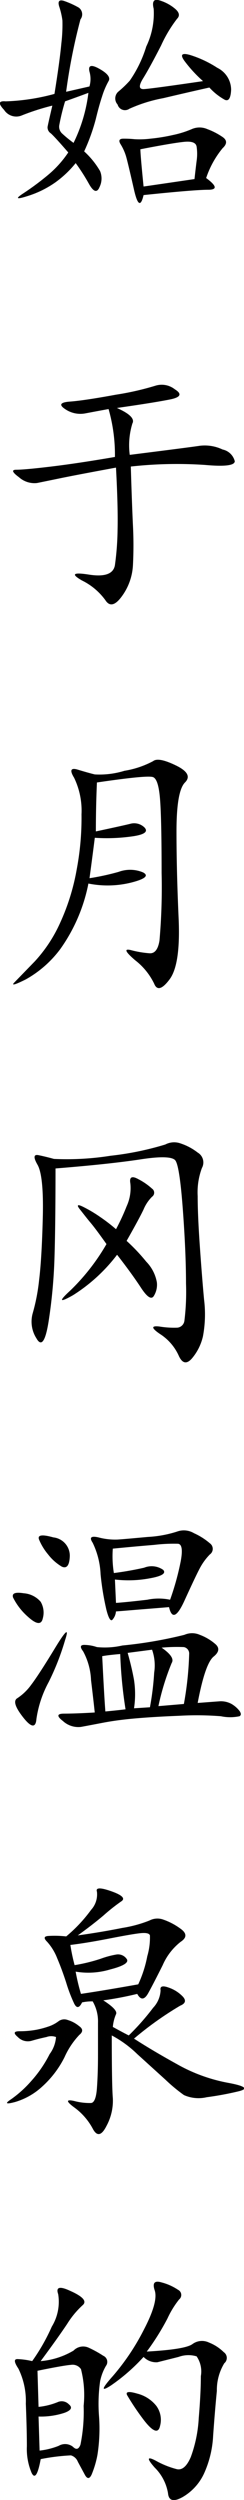
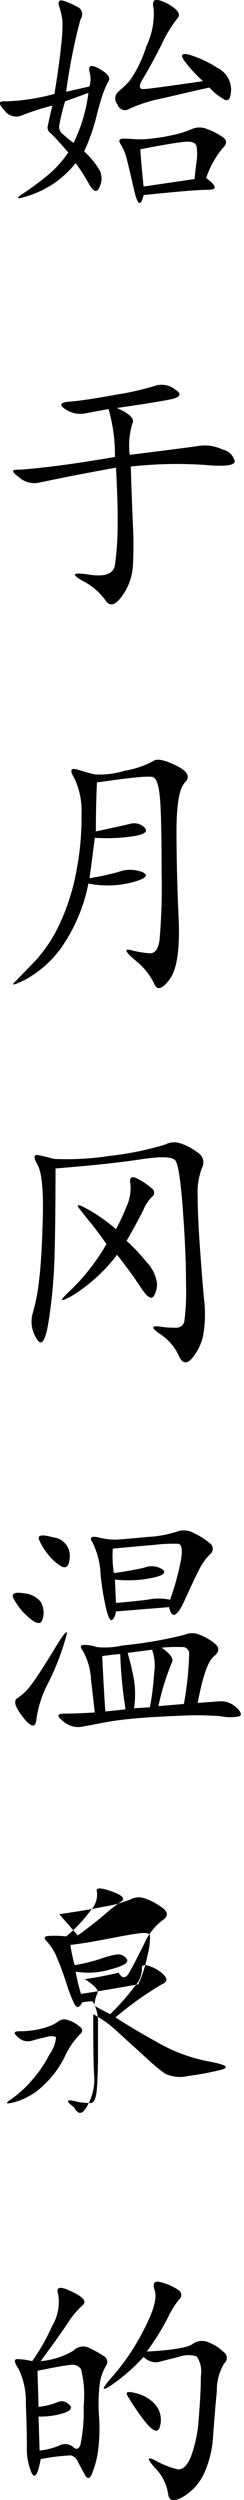
<svg xmlns="http://www.w3.org/2000/svg" width="21.563" height="220.16" viewBox="0 0 21.563 220.16">
  <defs>
    <style>
      .cls-1 {
        fill-rule: evenodd;
      }
    </style>
  </defs>
-   <path id="zh-cn_message_title01.svg" data-name="zh-cn/message_title01.svg" class="cls-1" d="M478.188,964.364l-2.063.469a51.125,51.125,0,0,1,1.266-6.375,0.731,0.731,0,0,0-.141-1.032,7.617,7.617,0,0,0-1.219-.562q-0.752-.282-0.515.469a6.638,6.638,0,0,1,.281,1.218,13.794,13.794,0,0,1-.094,2.016q-0.141,1.546-.609,4.453a18.617,18.617,0,0,1-4.313.656q-0.937-.092-0.14.75a1.279,1.279,0,0,0,1.5.516,20.665,20.665,0,0,1,2.765-.891q-0.375,1.6-.422,1.875a0.62,0.62,0,0,0,.282.563q0.327,0.281,1.547,1.687a9.327,9.327,0,0,1-1.829,2.016,23.8,23.8,0,0,1-2.156,1.594q-1.078.7,0.375,0.234a8.766,8.766,0,0,0,2.485-1.219,9.183,9.183,0,0,0,1.781-1.687,17.525,17.525,0,0,1,1.172,1.828q0.607,1.078.937,0.281a1.71,1.71,0,0,0,.047-1.406,7.245,7.245,0,0,0-1.406-1.734,17.2,17.2,0,0,0,1.031-2.86q0.282-1.17.563-2.015a6.858,6.858,0,0,1,.562-1.313q0.282-.468-0.8-1.078t-0.89.234a2.318,2.318,0,0,1,0,1.313h0Zm10.312,8.062a8.226,8.226,0,0,1,1.453-2.625q0.609-.562,0-0.984a6.227,6.227,0,0,0-1.359-.7,1.706,1.706,0,0,0-1.36,0,8.585,8.585,0,0,1-1.64.516,15.908,15.908,0,0,1-2.016.328,7.7,7.7,0,0,1-1.406.047,9.087,9.087,0,0,0-.984-0.047c-0.375,0-.455.173-0.235,0.515a4.406,4.406,0,0,1,.516,1.219q0.186,0.7.656,2.766t0.844,0.468q4.5-.468,5.719-0.468t-0.188-1.032h0Zm-0.281-8.531q-4.5.657-5.2,0.7c-0.469.033-.5-0.281-0.094-0.937s0.937-1.625,1.594-2.906a11.886,11.886,0,0,1,1.406-2.344q0.421-.421-0.234-0.938a3.825,3.825,0,0,0-1.36-.7q-0.7-.186-0.469.75a6.707,6.707,0,0,1-.656,3.328,10.837,10.837,0,0,1-1.453,3,9.436,9.436,0,0,1-1.031.985,0.8,0.8,0,0,0-.047,1.125,0.673,0.673,0,0,0,1.031.375,13.011,13.011,0,0,1,3-.938q2.391-.562,4.078-0.937a5.323,5.323,0,0,0,1.36,1.078q0.513,0.236.562-.891a2.163,2.163,0,0,0-1.219-1.922,9.665,9.665,0,0,0-2.39-1.125q-1.125-.327-0.516.516a11.737,11.737,0,0,0,1.641,1.781h0Zm-5.531,6q2.9-.562,3.89-0.656t1.078,0.422a4.289,4.289,0,0,1,0,1.265q-0.094.751-.187,1.594-3.846.563-4.5,0.656-0.282-2.812-.281-3.281h0Zm-6.657-4.219q1.313-.468,2.063-0.75a13.754,13.754,0,0,1-1.313,4.407,10.756,10.756,0,0,1-1.031-.844,0.813,0.813,0,0,1-.234-0.7,19.066,19.066,0,0,1,.515-2.11h0Zm4.594,27q3.281-.468,4.688-0.75t0.421-.891a1.874,1.874,0,0,0-1.687-.328,25,25,0,0,1-3.516.8q-2.812.516-4.078,0.609t-0.422.656a2.374,2.374,0,0,0,1.828.375q0.986-.186,2.016-0.375a14.68,14.68,0,0,1,.563,4.219q-3.283.563-5.625,0.844t-3.094.281c-0.438,0-.361.22,0.234,0.656a2.058,2.058,0,0,0,1.594.516q0.7-.141,2.062-0.422t4.922-.937c0.125,2.312.172,4.122,0.141,5.442a24.838,24.838,0,0,1-.234,3.14q-0.189,1.17-2.3.84c-1.407-.22-1.61-0.05-0.61.52a5.593,5.593,0,0,1,2.063,1.73q0.563,0.885,1.453-.33a5.059,5.059,0,0,0,.984-2.72,33.874,33.874,0,0,0,0-3.56c-0.063-1.37-.126-3.094-0.187-5.156a36.982,36.982,0,0,1,6.562-.141q2.623,0.236,2.625-.328a1.405,1.405,0,0,0-1.078-1.031,3.665,3.665,0,0,0-2.015-.328q-0.939.141-6.188,0.8a6.55,6.55,0,0,1,.234-2.766q0.329-.609-1.359-1.359h0Zm-1.781,32.982c3-.44,4.655-0.6,4.969-0.47s0.515,0.76.609,1.92,0.141,3.33.141,6.52a53.536,53.536,0,0,1-.188,5.95c-0.126.78-.422,1.16-0.891,1.12a9.018,9.018,0,0,1-1.64-.28c-0.626-.15-0.5.14,0.375,0.89a5.8,5.8,0,0,1,1.687,2.07c0.249,0.62.7,0.5,1.36-.38s0.921-2.67.8-5.39-0.188-5.26-.188-7.64,0.249-3.81.75-4.31,0.234-1-.8-1.5-1.7-.63-2.015-0.38a8.1,8.1,0,0,1-2.532.85,7.5,7.5,0,0,1-2.625.32q-0.562-.135-1.5-0.42c-0.625-.19-0.735.05-0.328,0.71a6.665,6.665,0,0,1,.656,3.23,24.313,24.313,0,0,1-.421,4.83,19.224,19.224,0,0,1-1.454,4.69,12.651,12.651,0,0,1-2.25,3.42q-1.264,1.3-1.781,1.83-0.516.51,0.985-.24a9.684,9.684,0,0,0,3.046-2.67,14.845,14.845,0,0,0,2.485-5.77,8.659,8.659,0,0,0,3.8-.09c1.218-.31,1.561-0.61,1.031-0.89a2.938,2.938,0,0,0-2.156-.05,21.745,21.745,0,0,1-2.578.56c0.187-1.37.342-2.56,0.468-3.56a16,16,0,0,0,3.422-.14q1.452-.225.985-0.75a1.3,1.3,0,0,0-1.313-.33q-0.843.2-3,.66c0-1.44.031-2.87,0.094-4.31h0Zm-3.656,33.99q4.686-.375,7.453-0.79c1.842-.29,2.89-0.25,3.14.09s0.469,1.78.657,4.31,0.281,4.71.281,6.52a20.716,20.716,0,0,1-.141,3.28,0.7,0.7,0,0,1-.609.61,7.961,7.961,0,0,1-1.594-.1q-1.125-.135.047,0.66a4.433,4.433,0,0,1,1.641,1.88c0.312,0.71.7,0.81,1.171,0.28a4.572,4.572,0,0,0,.985-1.97,10.533,10.533,0,0,0,.094-3.24c-0.126-1.37-.251-2.95-0.375-4.73s-0.188-3.24-.188-4.36a6.119,6.119,0,0,1,.375-2.48,1.008,1.008,0,0,0-.375-1.36,5,5,0,0,0-1.5-.8,1.674,1.674,0,0,0-1.359.09,26.31,26.31,0,0,1-4.828.99,24.831,24.831,0,0,1-5.016.28c-0.469-.13-0.923-0.24-1.359-0.33s-0.469.19-.094,0.84,0.53,2.21.469,4.64-0.173,4.29-.329,5.54a16.88,16.88,0,0,1-.562,2.9,2.724,2.724,0,0,0,.328,2.21q0.656,1.17,1.078-1.5a45.257,45.257,0,0,0,.516-5.54q0.091-2.85.094-7.92h0Zm6.281,6.38c0.75-1.32,1.249-2.24,1.5-2.77a3.441,3.441,0,0,1,.75-1.12,0.431,0.431,0,0,0,0-.71,5.624,5.624,0,0,0-1.219-.84c-0.562-.31-0.8-0.19-0.7.37a3.835,3.835,0,0,1-.328,2.02,19.023,19.023,0,0,1-.938,2.02,15.089,15.089,0,0,0-1.406-1.08,11.871,11.871,0,0,0-1.5-.89c-0.5-.25-0.6-0.17-0.281.23s0.624,0.8.937,1.17,0.781,1,1.407,1.88a18.612,18.612,0,0,1-3.188,4.08q-1.594,1.455.234,0.42a14.767,14.767,0,0,0,3.891-3.56c0.875,1.12,1.578,2.09,2.109,2.9s0.906,1.07,1.125.75a1.874,1.874,0,0,0,.282-1.22,3.467,3.467,0,0,0-.938-1.82,16.609,16.609,0,0,0-1.734-1.83h0Zm6.281,40.69q0.656-3.465,1.406-4.08c0.5-.4.547-0.78,0.141-1.12a4.526,4.526,0,0,0-1.359-.8,1.69,1.69,0,0,0-1.36,0,37.723,37.723,0,0,1-5.484.94,6.956,6.956,0,0,1-2.25.14,3.546,3.546,0,0,0-1.031-.19c-0.438-.03-0.5.16-0.188,0.56a5.781,5.781,0,0,1,.7,2.53c0.155,1.29.265,2.24,0.328,2.86-1.188.07-2.094,0.1-2.718,0.1s-0.657.22-.094,0.65a2.006,2.006,0,0,0,1.594.52c0.5-.09,1.171-0.22,2.015-0.38s1.781-.28,2.813-0.37,2.311-.17,3.843-0.23a27.126,27.126,0,0,1,3.7.04,3.961,3.961,0,0,0,1.64,0c0.155-.09.155-0.25,0-0.47a2.479,2.479,0,0,0-.7-0.61,1.944,1.944,0,0,0-1.125-.23c-0.438.03-1.063,0.08-1.875,0.14h0Zm-7.219-8.06c0.812-.06,1.594-0.13,2.344-0.19s1.531-.12,2.344-0.19c0.249,1.07.7,0.88,1.359-.56s1.109-2.39,1.36-2.86a5.18,5.18,0,0,1,.89-1.22,0.6,0.6,0,0,0,0-.98,5.808,5.808,0,0,0-1.406-.89,1.744,1.744,0,0,0-1.5-.14,10.179,10.179,0,0,1-2.578.47c-1.313.12-2.2,0.2-2.672,0.23a5.716,5.716,0,0,1-1.688-.19c-0.656-.15-0.829,0-0.515.47a7,7,0,0,1,.7,2.77,23.942,23.942,0,0,0,.516,3.14c0.187,0.72.358,1.01,0.515,0.89a1.239,1.239,0,0,0,.328-0.75h0Zm-0.281-5.53q2.061-.2,3.656-0.33a14.508,14.508,0,0,1,2.11-.1c0.342,0.04.422,0.55,0.234,1.55a23.612,23.612,0,0,1-.937,3.38,4.9,4.9,0,0,0-2.016,0c-1.031.12-1.954,0.22-2.766,0.28l-0.093-2.06a10.2,10.2,0,0,0,3.046-.1q1.64-.285,1.219-0.75a1.774,1.774,0,0,0-1.687-.19c-0.844.19-1.735,0.35-2.672,0.47a9.187,9.187,0,0,1-.094-2.15h0Zm-4.219,8.06c0.375-1.13.078-.89-0.89,0.7s-1.673,2.67-2.11,3.24a4.683,4.683,0,0,1-1.218,1.17c-0.375.22-.2,0.78,0.515,1.69s1.109,0.95,1.172.14a9.659,9.659,0,0,1,1.078-3.24,22.011,22.011,0,0,0,1.453-3.7h0Zm8.532,0.66a14.733,14.733,0,0,1,1.968-.05,0.579,0.579,0,0,1,.469.56,28.928,28.928,0,0,1-.469,4.45l-2.25.19a21.6,21.6,0,0,1,1.172-3.8q0.327-.51-0.89-1.35h0Zm-3,.46,2.156-.28a4.164,4.164,0,0,1,.187,2.02,24.668,24.668,0,0,1-.375,3.05l-1.406.09a8.278,8.278,0,0,0,0-2.49c-0.126-.71-0.313-1.51-0.562-2.39h0Zm-2.25.29c0.375-.07.905-0.13,1.593-0.19a39.36,39.36,0,0,0,.469,4.87c-0.562.07-1.157,0.13-1.781,0.19-0.063-.75-0.157-2.37-0.281-4.87h0Zm-3.563-7.88c0.437,0.19.671-.12,0.7-0.94a1.626,1.626,0,0,0-1.453-1.64c-1-.28-1.422-0.22-1.266.19a5.024,5.024,0,0,0,.8,1.31,4.313,4.313,0,0,0,1.219,1.08h0Zm-3,4.41c0.75,0.68,1.187.73,1.313,0.14a1.877,1.877,0,0,0-.188-1.46,2.176,2.176,0,0,0-1.5-.75c-0.75-.12-1.063,0-0.937.38a5.555,5.555,0,0,0,1.312,1.69h0Zm4.406,28.06c0.875-.63,1.641-1.22,2.3-1.78a16.336,16.336,0,0,1,1.547-1.22c0.375-.25.078-0.55-0.891-0.89s-1.391-.33-1.265.04a2.013,2.013,0,0,1-.516,1.6,12.992,12.992,0,0,1-2.2,2.34,9.016,9.016,0,0,0-1.594-.04c-0.375.03-.407,0.2-0.093,0.51a4.694,4.694,0,0,1,.89,1.45q0.422,0.99.8,2.16a13.311,13.311,0,0,0,.7,1.83c0.218,0.44.453,0.41,0.7-.1a4.1,4.1,0,0,1,.938-0.09,3.5,3.5,0,0,1,.469,1.88v2.81c0,1.12-.033,2.11-0.094,2.95s-0.235,1.28-.516,1.31a5.313,5.313,0,0,1-1.5-.18c-0.719-.16-0.719.03,0,0.56a5.546,5.546,0,0,1,1.641,1.87c0.375,0.72.781,0.64,1.219-.23a4.645,4.645,0,0,0,.562-2.44c-0.063-.75-0.094-2.59-0.094-5.53a9.817,9.817,0,0,1,2.25,1.64q1.407,1.275,2.485,2.25a15.041,15.041,0,0,0,1.64,1.36,3.171,3.171,0,0,0,2.016.19,27.336,27.336,0,0,0,2.812-.52q1.359-.33-0.937-0.75a14.541,14.541,0,0,1-4.5-1.64q-2.2-1.215-3.8-2.25a29.582,29.582,0,0,1,4.078-2.9c0.469-.19.547-0.46,0.235-0.8a3.124,3.124,0,0,0-1.266-.8q-0.8-.285-0.7.24a2.386,2.386,0,0,1-.656,1.54,21.614,21.614,0,0,1-2.157,2.44q-0.562-.285-1.406-0.75a3.562,3.562,0,0,1,.281-1.12c0.125-.25-0.25-0.66-1.125-1.22a29.759,29.759,0,0,0,3-.57q0.468,0.855.985-.09c0.342-.62.764-1.44,1.265-2.44a5.272,5.272,0,0,1,1.594-2.06q0.844-.555-0.047-1.17a5.7,5.7,0,0,0-1.547-.8,1.512,1.512,0,0,0-1.172.1,11.191,11.191,0,0,1-2.39.65q-1.876.375-3.938,0.66h0Zm-0.281,2.62a16.215,16.215,0,0,1-.375-1.78c1-.12,2.14-0.31,3.422-0.56s2.187-.41,2.719-0.47,0.827,0,.89.19a5.842,5.842,0,0,1-.234,1.83,10.543,10.543,0,0,1-.8,2.48c-1.75.31-3.438,0.6-5.062,0.84a17.775,17.775,0,0,1-.469-1.96,6.712,6.712,0,0,0,3.047-.19c1.218-.31,1.7-0.63,1.453-0.94a0.924,0.924,0,0,0-.938-0.37,7.747,7.747,0,0,0-1.359.37,15.191,15.191,0,0,1-2.3.56h0Zm0.375,5.35a2.85,2.85,0,0,0-.984-0.52,0.844,0.844,0,0,0-.8.1,3.148,3.148,0,0,1-.75.42,8.015,8.015,0,0,1-1.172.33,8.2,8.2,0,0,1-1.547.14q-0.751,0-.141.51a1.228,1.228,0,0,0,1.219.33q0.609-.18,1.313-0.33a1.211,1.211,0,0,1,.843,0,2.856,2.856,0,0,1-.562,1.5,10.9,10.9,0,0,1-1.641,2.39,10.072,10.072,0,0,1-1.781,1.6c-0.562.37-.438,0.45,0.375,0.23a6.025,6.025,0,0,0,2.391-1.36,8.753,8.753,0,0,0,1.968-2.58,7,7,0,0,1,1.313-1.97c0.343-.28.328-0.54-0.047-0.79h0Zm-3.375,29.52c1.062-1.43,1.843-2.53,2.344-3.28a7.826,7.826,0,0,1,1.359-1.64q0.609-.51-1.078-1.26c-0.937-.44-1.3-0.35-1.078.28a4.187,4.187,0,0,1-.563,2.86,17.189,17.189,0,0,1-1.734,3.04,6.748,6.748,0,0,0-1.312-.18q-0.471,0,.093.84a6.473,6.473,0,0,1,.657,3.09q0.092,2.25.093,3.75a5.383,5.383,0,0,0,.422,2.35c0.281,0.56.547,0.15,0.8-1.22a18.249,18.249,0,0,1,2.672-.33,0.939,0.939,0,0,1,.609.56c0.188,0.35.39,0.72,0.61,1.13s0.422,0.4.609,0a8.563,8.563,0,0,0,.516-1.74,14.929,14.929,0,0,0,.14-3.37,14.077,14.077,0,0,1,.094-3.1,4.319,4.319,0,0,1,.516-1.36,0.585,0.585,0,0,0-.235-0.89,9.777,9.777,0,0,0-1.265-.7,1.176,1.176,0,0,0-1.36.24,6.77,6.77,0,0,1-2.906.93h0Zm9.375-.84a21.9,21.9,0,0,0,1.828-2.91,8.1,8.1,0,0,1,1.031-1.68,0.506,0.506,0,0,0-.093-0.85,4.73,4.73,0,0,0-1.453-.65c-0.626-.19-0.83.04-0.61,0.7s-0.094,1.8-.937,3.42a20.262,20.262,0,0,1-2.766,4.13q-1.5,1.68-.187.84a16.521,16.521,0,0,0,2.906-2.53,1.551,1.551,0,0,0,1.219.47l1.875-.47a2.507,2.507,0,0,1,1.593-.05,2.345,2.345,0,0,1,.375,1.74c0,1-.063,2.23-0.187,3.7a11.666,11.666,0,0,1-.7,3.42q-0.518,1.215-1.219,1.08a7.76,7.76,0,0,1-1.875-.75c-0.782-.41-0.813-0.2-0.094.61a4.124,4.124,0,0,1,1.172,2.25q0.093,1.02,1.313.33a4.652,4.652,0,0,0,1.875-2.07,9.091,9.091,0,0,0,.8-3.32c0.094-1.32.2-2.63,0.329-3.94a4.543,4.543,0,0,1,.656-2.44,0.613,0.613,0,0,0-.047-0.98,3.9,3.9,0,0,0-1.313-.85,1.424,1.424,0,0,0-1.453.14c-0.438.32-1.781,0.53-4.031,0.66h0Zm-9.562,4.87-0.094-3.18c1.561-.32,2.546-0.49,2.953-0.52a0.892,0.892,0,0,1,.891.38,9.21,9.21,0,0,1,.234,3.23,14.506,14.506,0,0,1-.281,3.42c-0.157.41-.375,0.47-0.657,0.19a1.113,1.113,0,0,0-1.265-.09,6.523,6.523,0,0,1-1.688.42l-0.093-3a6.713,6.713,0,0,0,2.3-.33q0.891-.33.375-0.75a0.878,0.878,0,0,0-.984-0.19,6.1,6.1,0,0,1-1.687.42h0Zm9.281,1.13c0.811,1.06,1.3,1.25,1.453.56a2.067,2.067,0,0,0-.328-1.78,3.127,3.127,0,0,0-1.688-1.08c-0.75-.22-1.047-0.17-0.89.14a21.929,21.929,0,0,0,1.453,2.16h0Z" transform="translate(-470.281 -956.75)" />
+   <path id="zh-cn_message_title01.svg" data-name="zh-cn/message_title01.svg" class="cls-1" d="M478.188,964.364l-2.063.469a51.125,51.125,0,0,1,1.266-6.375,0.731,0.731,0,0,0-.141-1.032,7.617,7.617,0,0,0-1.219-.562q-0.752-.282-0.515.469a6.638,6.638,0,0,1,.281,1.218,13.794,13.794,0,0,1-.094,2.016q-0.141,1.546-.609,4.453a18.617,18.617,0,0,1-4.313.656q-0.937-.092-0.14.75a1.279,1.279,0,0,0,1.5.516,20.665,20.665,0,0,1,2.765-.891q-0.375,1.6-.422,1.875a0.62,0.62,0,0,0,.282.563q0.327,0.281,1.547,1.687a9.327,9.327,0,0,1-1.829,2.016,23.8,23.8,0,0,1-2.156,1.594q-1.078.7,0.375,0.234a8.766,8.766,0,0,0,2.485-1.219,9.183,9.183,0,0,0,1.781-1.687,17.525,17.525,0,0,1,1.172,1.828q0.607,1.078.937,0.281a1.71,1.71,0,0,0,.047-1.406,7.245,7.245,0,0,0-1.406-1.734,17.2,17.2,0,0,0,1.031-2.86q0.282-1.17.563-2.015a6.858,6.858,0,0,1,.562-1.313q0.282-.468-0.8-1.078t-0.89.234a2.318,2.318,0,0,1,0,1.313h0Zm10.312,8.062a8.226,8.226,0,0,1,1.453-2.625q0.609-.562,0-0.984a6.227,6.227,0,0,0-1.359-.7,1.706,1.706,0,0,0-1.36,0,8.585,8.585,0,0,1-1.64.516,15.908,15.908,0,0,1-2.016.328,7.7,7.7,0,0,1-1.406.047,9.087,9.087,0,0,0-.984-0.047c-0.375,0-.455.173-0.235,0.515a4.406,4.406,0,0,1,.516,1.219q0.186,0.7.656,2.766t0.844,0.468q4.5-.468,5.719-0.468t-0.188-1.032h0Zm-0.281-8.531q-4.5.657-5.2,0.7c-0.469.033-.5-0.281-0.094-0.937s0.937-1.625,1.594-2.906a11.886,11.886,0,0,1,1.406-2.344q0.421-.421-0.234-0.938a3.825,3.825,0,0,0-1.36-.7q-0.7-.186-0.469.75a6.707,6.707,0,0,1-.656,3.328,10.837,10.837,0,0,1-1.453,3,9.436,9.436,0,0,1-1.031.985,0.8,0.8,0,0,0-.047,1.125,0.673,0.673,0,0,0,1.031.375,13.011,13.011,0,0,1,3-.938q2.391-.562,4.078-0.937a5.323,5.323,0,0,0,1.36,1.078q0.513,0.236.562-.891a2.163,2.163,0,0,0-1.219-1.922,9.665,9.665,0,0,0-2.39-1.125q-1.125-.327-0.516.516a11.737,11.737,0,0,0,1.641,1.781h0Zm-5.531,6q2.9-.562,3.89-0.656t1.078,0.422a4.289,4.289,0,0,1,0,1.265q-0.094.751-.187,1.594-3.846.563-4.5,0.656-0.282-2.812-.281-3.281h0Zm-6.657-4.219q1.313-.468,2.063-0.75a13.754,13.754,0,0,1-1.313,4.407,10.756,10.756,0,0,1-1.031-.844,0.813,0.813,0,0,1-.234-0.7,19.066,19.066,0,0,1,.515-2.11h0Zm4.594,27q3.281-.468,4.688-0.75t0.421-.891a1.874,1.874,0,0,0-1.687-.328,25,25,0,0,1-3.516.8q-2.812.516-4.078,0.609t-0.422.656a2.374,2.374,0,0,0,1.828.375q0.986-.186,2.016-0.375a14.68,14.68,0,0,1,.563,4.219q-3.283.563-5.625,0.844t-3.094.281c-0.438,0-.361.22,0.234,0.656a2.058,2.058,0,0,0,1.594.516q0.7-.141,2.062-0.422t4.922-.937c0.125,2.312.172,4.122,0.141,5.442a24.838,24.838,0,0,1-.234,3.14q-0.189,1.17-2.3.84c-1.407-.22-1.61-0.05-0.61.52a5.593,5.593,0,0,1,2.063,1.73q0.563,0.885,1.453-.33a5.059,5.059,0,0,0,.984-2.72,33.874,33.874,0,0,0,0-3.56c-0.063-1.37-.126-3.094-0.187-5.156a36.982,36.982,0,0,1,6.562-.141q2.623,0.236,2.625-.328a1.405,1.405,0,0,0-1.078-1.031,3.665,3.665,0,0,0-2.015-.328q-0.939.141-6.188,0.8a6.55,6.55,0,0,1,.234-2.766q0.329-.609-1.359-1.359h0Zm-1.781,32.982c3-.44,4.655-0.6,4.969-0.47s0.515,0.76.609,1.92,0.141,3.33.141,6.52a53.536,53.536,0,0,1-.188,5.95c-0.126.78-.422,1.16-0.891,1.12a9.018,9.018,0,0,1-1.64-.28c-0.626-.15-0.5.14,0.375,0.89a5.8,5.8,0,0,1,1.687,2.07c0.249,0.62.7,0.5,1.36-.38s0.921-2.67.8-5.39-0.188-5.26-.188-7.64,0.249-3.81.75-4.31,0.234-1-.8-1.5-1.7-.63-2.015-0.38a8.1,8.1,0,0,1-2.532.85,7.5,7.5,0,0,1-2.625.32q-0.562-.135-1.5-0.42c-0.625-.19-0.735.05-0.328,0.71a6.665,6.665,0,0,1,.656,3.23,24.313,24.313,0,0,1-.421,4.83,19.224,19.224,0,0,1-1.454,4.69,12.651,12.651,0,0,1-2.25,3.42q-1.264,1.3-1.781,1.83-0.516.51,0.985-.24a9.684,9.684,0,0,0,3.046-2.67,14.845,14.845,0,0,0,2.485-5.77,8.659,8.659,0,0,0,3.8-.09c1.218-.31,1.561-0.61,1.031-0.89a2.938,2.938,0,0,0-2.156-.05,21.745,21.745,0,0,1-2.578.56c0.187-1.37.342-2.56,0.468-3.56a16,16,0,0,0,3.422-.14q1.452-.225.985-0.75a1.3,1.3,0,0,0-1.313-.33q-0.843.2-3,.66c0-1.44.031-2.87,0.094-4.31h0Zm-3.656,33.99q4.686-.375,7.453-0.79c1.842-.29,2.89-0.25,3.14.09s0.469,1.78.657,4.31,0.281,4.71.281,6.52a20.716,20.716,0,0,1-.141,3.28,0.7,0.7,0,0,1-.609.61,7.961,7.961,0,0,1-1.594-.1q-1.125-.135.047,0.66a4.433,4.433,0,0,1,1.641,1.88c0.312,0.71.7,0.81,1.171,0.28a4.572,4.572,0,0,0,.985-1.97,10.533,10.533,0,0,0,.094-3.24c-0.126-1.37-.251-2.95-0.375-4.73s-0.188-3.24-.188-4.36a6.119,6.119,0,0,1,.375-2.48,1.008,1.008,0,0,0-.375-1.36,5,5,0,0,0-1.5-.8,1.674,1.674,0,0,0-1.359.09,26.31,26.31,0,0,1-4.828.99,24.831,24.831,0,0,1-5.016.28c-0.469-.13-0.923-0.24-1.359-0.33s-0.469.19-.094,0.84,0.53,2.21.469,4.64-0.173,4.29-.329,5.54a16.88,16.88,0,0,1-.562,2.9,2.724,2.724,0,0,0,.328,2.21q0.656,1.17,1.078-1.5a45.257,45.257,0,0,0,.516-5.54q0.091-2.85.094-7.92h0Zm6.281,6.38c0.75-1.32,1.249-2.24,1.5-2.77a3.441,3.441,0,0,1,.75-1.12,0.431,0.431,0,0,0,0-.71,5.624,5.624,0,0,0-1.219-.84c-0.562-.31-0.8-0.19-0.7.37a3.835,3.835,0,0,1-.328,2.02,19.023,19.023,0,0,1-.938,2.02,15.089,15.089,0,0,0-1.406-1.08,11.871,11.871,0,0,0-1.5-.89c-0.5-.25-0.6-0.17-0.281.23s0.624,0.8.937,1.17,0.781,1,1.407,1.88a18.612,18.612,0,0,1-3.188,4.08q-1.594,1.455.234,0.42a14.767,14.767,0,0,0,3.891-3.56c0.875,1.12,1.578,2.09,2.109,2.9s0.906,1.07,1.125.75a1.874,1.874,0,0,0,.282-1.22,3.467,3.467,0,0,0-.938-1.82,16.609,16.609,0,0,0-1.734-1.83h0Zm6.281,40.69q0.656-3.465,1.406-4.08c0.5-.4.547-0.78,0.141-1.12a4.526,4.526,0,0,0-1.359-.8,1.69,1.69,0,0,0-1.36,0,37.723,37.723,0,0,1-5.484.94,6.956,6.956,0,0,1-2.25.14,3.546,3.546,0,0,0-1.031-.19c-0.438-.03-0.5.16-0.188,0.56a5.781,5.781,0,0,1,.7,2.53c0.155,1.29.265,2.24,0.328,2.86-1.188.07-2.094,0.1-2.718,0.1s-0.657.22-.094,0.65a2.006,2.006,0,0,0,1.594.52c0.5-.09,1.171-0.22,2.015-0.38s1.781-.28,2.813-0.37,2.311-.17,3.843-0.23a27.126,27.126,0,0,1,3.7.04,3.961,3.961,0,0,0,1.64,0c0.155-.09.155-0.25,0-0.47a2.479,2.479,0,0,0-.7-0.61,1.944,1.944,0,0,0-1.125-.23c-0.438.03-1.063,0.08-1.875,0.14h0Zm-7.219-8.06c0.812-.06,1.594-0.13,2.344-0.19s1.531-.12,2.344-0.19c0.249,1.07.7,0.88,1.359-.56s1.109-2.39,1.36-2.86a5.18,5.18,0,0,1,.89-1.22,0.6,0.6,0,0,0,0-.98,5.808,5.808,0,0,0-1.406-.89,1.744,1.744,0,0,0-1.5-.14,10.179,10.179,0,0,1-2.578.47c-1.313.12-2.2,0.2-2.672,0.23a5.716,5.716,0,0,1-1.688-.19c-0.656-.15-0.829,0-0.515.47a7,7,0,0,1,.7,2.77,23.942,23.942,0,0,0,.516,3.14c0.187,0.72.358,1.01,0.515,0.89a1.239,1.239,0,0,0,.328-0.75h0Zm-0.281-5.53q2.061-.2,3.656-0.33a14.508,14.508,0,0,1,2.11-.1c0.342,0.04.422,0.55,0.234,1.55a23.612,23.612,0,0,1-.937,3.38,4.9,4.9,0,0,0-2.016,0c-1.031.12-1.954,0.22-2.766,0.28l-0.093-2.06a10.2,10.2,0,0,0,3.046-.1q1.64-.285,1.219-0.75a1.774,1.774,0,0,0-1.687-.19c-0.844.19-1.735,0.35-2.672,0.47a9.187,9.187,0,0,1-.094-2.15h0Zm-4.219,8.06c0.375-1.13.078-.89-0.89,0.7s-1.673,2.67-2.11,3.24a4.683,4.683,0,0,1-1.218,1.17c-0.375.22-.2,0.78,0.515,1.69s1.109,0.95,1.172.14a9.659,9.659,0,0,1,1.078-3.24,22.011,22.011,0,0,0,1.453-3.7h0Zm8.532,0.66a14.733,14.733,0,0,1,1.968-.05,0.579,0.579,0,0,1,.469.56,28.928,28.928,0,0,1-.469,4.45l-2.25.19a21.6,21.6,0,0,1,1.172-3.8q0.327-.51-0.89-1.35h0Zm-3,.46,2.156-.28a4.164,4.164,0,0,1,.187,2.02,24.668,24.668,0,0,1-.375,3.05l-1.406.09a8.278,8.278,0,0,0,0-2.49c-0.126-.71-0.313-1.51-0.562-2.39h0Zm-2.25.29c0.375-.07.905-0.13,1.593-0.19a39.36,39.36,0,0,0,.469,4.87c-0.562.07-1.157,0.13-1.781,0.19-0.063-.75-0.157-2.37-0.281-4.87h0Zm-3.563-7.88c0.437,0.19.671-.12,0.7-0.94a1.626,1.626,0,0,0-1.453-1.64c-1-.28-1.422-0.22-1.266.19a5.024,5.024,0,0,0,.8,1.31,4.313,4.313,0,0,0,1.219,1.08h0Zm-3,4.41c0.75,0.68,1.187.73,1.313,0.14a1.877,1.877,0,0,0-.188-1.46,2.176,2.176,0,0,0-1.5-.75c-0.75-.12-1.063,0-0.937.38a5.555,5.555,0,0,0,1.312,1.69h0Zm4.406,28.06c0.875-.63,1.641-1.22,2.3-1.78a16.336,16.336,0,0,1,1.547-1.22c0.375-.25.078-0.55-0.891-0.89s-1.391-.33-1.265.04a2.013,2.013,0,0,1-.516,1.6,12.992,12.992,0,0,1-2.2,2.34,9.016,9.016,0,0,0-1.594-.04c-0.375.03-.407,0.2-0.093,0.51a4.694,4.694,0,0,1,.89,1.45q0.422,0.99.8,2.16a13.311,13.311,0,0,0,.7,1.83c0.218,0.44.453,0.41,0.7-.1a4.1,4.1,0,0,1,.938-0.09,3.5,3.5,0,0,1,.469,1.88v2.81c0,1.12-.033,2.11-0.094,2.95s-0.235,1.28-.516,1.31a5.313,5.313,0,0,1-1.5-.18c-0.719-.16-0.719.03,0,0.56c0.375,0.72.781,0.64,1.219-.23a4.645,4.645,0,0,0,.562-2.44c-0.063-.75-0.094-2.59-0.094-5.53a9.817,9.817,0,0,1,2.25,1.64q1.407,1.275,2.485,2.25a15.041,15.041,0,0,0,1.64,1.36,3.171,3.171,0,0,0,2.016.19,27.336,27.336,0,0,0,2.812-.52q1.359-.33-0.937-0.75a14.541,14.541,0,0,1-4.5-1.64q-2.2-1.215-3.8-2.25a29.582,29.582,0,0,1,4.078-2.9c0.469-.19.547-0.46,0.235-0.8a3.124,3.124,0,0,0-1.266-.8q-0.8-.285-0.7.24a2.386,2.386,0,0,1-.656,1.54,21.614,21.614,0,0,1-2.157,2.44q-0.562-.285-1.406-0.75a3.562,3.562,0,0,1,.281-1.12c0.125-.25-0.25-0.66-1.125-1.22a29.759,29.759,0,0,0,3-.57q0.468,0.855.985-.09c0.342-.62.764-1.44,1.265-2.44a5.272,5.272,0,0,1,1.594-2.06q0.844-.555-0.047-1.17a5.7,5.7,0,0,0-1.547-.8,1.512,1.512,0,0,0-1.172.1,11.191,11.191,0,0,1-2.39.65q-1.876.375-3.938,0.66h0Zm-0.281,2.62a16.215,16.215,0,0,1-.375-1.78c1-.12,2.14-0.31,3.422-0.56s2.187-.41,2.719-0.47,0.827,0,.89.19a5.842,5.842,0,0,1-.234,1.83,10.543,10.543,0,0,1-.8,2.48c-1.75.31-3.438,0.6-5.062,0.84a17.775,17.775,0,0,1-.469-1.96,6.712,6.712,0,0,0,3.047-.19c1.218-.31,1.7-0.63,1.453-0.94a0.924,0.924,0,0,0-.938-0.37,7.747,7.747,0,0,0-1.359.37,15.191,15.191,0,0,1-2.3.56h0Zm0.375,5.35a2.85,2.85,0,0,0-.984-0.52,0.844,0.844,0,0,0-.8.1,3.148,3.148,0,0,1-.75.42,8.015,8.015,0,0,1-1.172.33,8.2,8.2,0,0,1-1.547.14q-0.751,0-.141.51a1.228,1.228,0,0,0,1.219.33q0.609-.18,1.313-0.33a1.211,1.211,0,0,1,.843,0,2.856,2.856,0,0,1-.562,1.5,10.9,10.9,0,0,1-1.641,2.39,10.072,10.072,0,0,1-1.781,1.6c-0.562.37-.438,0.45,0.375,0.23a6.025,6.025,0,0,0,2.391-1.36,8.753,8.753,0,0,0,1.968-2.58,7,7,0,0,1,1.313-1.97c0.343-.28.328-0.54-0.047-0.79h0Zm-3.375,29.52c1.062-1.43,1.843-2.53,2.344-3.28a7.826,7.826,0,0,1,1.359-1.64q0.609-.51-1.078-1.26c-0.937-.44-1.3-0.35-1.078.28a4.187,4.187,0,0,1-.563,2.86,17.189,17.189,0,0,1-1.734,3.04,6.748,6.748,0,0,0-1.312-.18q-0.471,0,.093.84a6.473,6.473,0,0,1,.657,3.09q0.092,2.25.093,3.75a5.383,5.383,0,0,0,.422,2.35c0.281,0.56.547,0.15,0.8-1.22a18.249,18.249,0,0,1,2.672-.33,0.939,0.939,0,0,1,.609.56c0.188,0.35.39,0.72,0.61,1.13s0.422,0.4.609,0a8.563,8.563,0,0,0,.516-1.74,14.929,14.929,0,0,0,.14-3.37,14.077,14.077,0,0,1,.094-3.1,4.319,4.319,0,0,1,.516-1.36,0.585,0.585,0,0,0-.235-0.89,9.777,9.777,0,0,0-1.265-.7,1.176,1.176,0,0,0-1.36.24,6.77,6.77,0,0,1-2.906.93h0Zm9.375-.84a21.9,21.9,0,0,0,1.828-2.91,8.1,8.1,0,0,1,1.031-1.68,0.506,0.506,0,0,0-.093-0.85,4.73,4.73,0,0,0-1.453-.65c-0.626-.19-0.83.04-0.61,0.7s-0.094,1.8-.937,3.42a20.262,20.262,0,0,1-2.766,4.13q-1.5,1.68-.187.84a16.521,16.521,0,0,0,2.906-2.53,1.551,1.551,0,0,0,1.219.47l1.875-.47a2.507,2.507,0,0,1,1.593-.05,2.345,2.345,0,0,1,.375,1.74c0,1-.063,2.23-0.187,3.7a11.666,11.666,0,0,1-.7,3.42q-0.518,1.215-1.219,1.08a7.76,7.76,0,0,1-1.875-.75c-0.782-.41-0.813-0.2-0.094.61a4.124,4.124,0,0,1,1.172,2.25q0.093,1.02,1.313.33a4.652,4.652,0,0,0,1.875-2.07,9.091,9.091,0,0,0,.8-3.32c0.094-1.32.2-2.63,0.329-3.94a4.543,4.543,0,0,1,.656-2.44,0.613,0.613,0,0,0-.047-0.98,3.9,3.9,0,0,0-1.313-.85,1.424,1.424,0,0,0-1.453.14c-0.438.32-1.781,0.53-4.031,0.66h0Zm-9.562,4.87-0.094-3.18c1.561-.32,2.546-0.49,2.953-0.52a0.892,0.892,0,0,1,.891.38,9.21,9.21,0,0,1,.234,3.23,14.506,14.506,0,0,1-.281,3.42c-0.157.41-.375,0.47-0.657,0.19a1.113,1.113,0,0,0-1.265-.09,6.523,6.523,0,0,1-1.688.42l-0.093-3a6.713,6.713,0,0,0,2.3-.33q0.891-.33.375-0.75a0.878,0.878,0,0,0-.984-0.19,6.1,6.1,0,0,1-1.687.42h0Zm9.281,1.13c0.811,1.06,1.3,1.25,1.453.56a2.067,2.067,0,0,0-.328-1.78,3.127,3.127,0,0,0-1.688-1.08c-0.75-.22-1.047-0.17-0.89.14a21.929,21.929,0,0,0,1.453,2.16h0Z" transform="translate(-470.281 -956.75)" />
</svg>